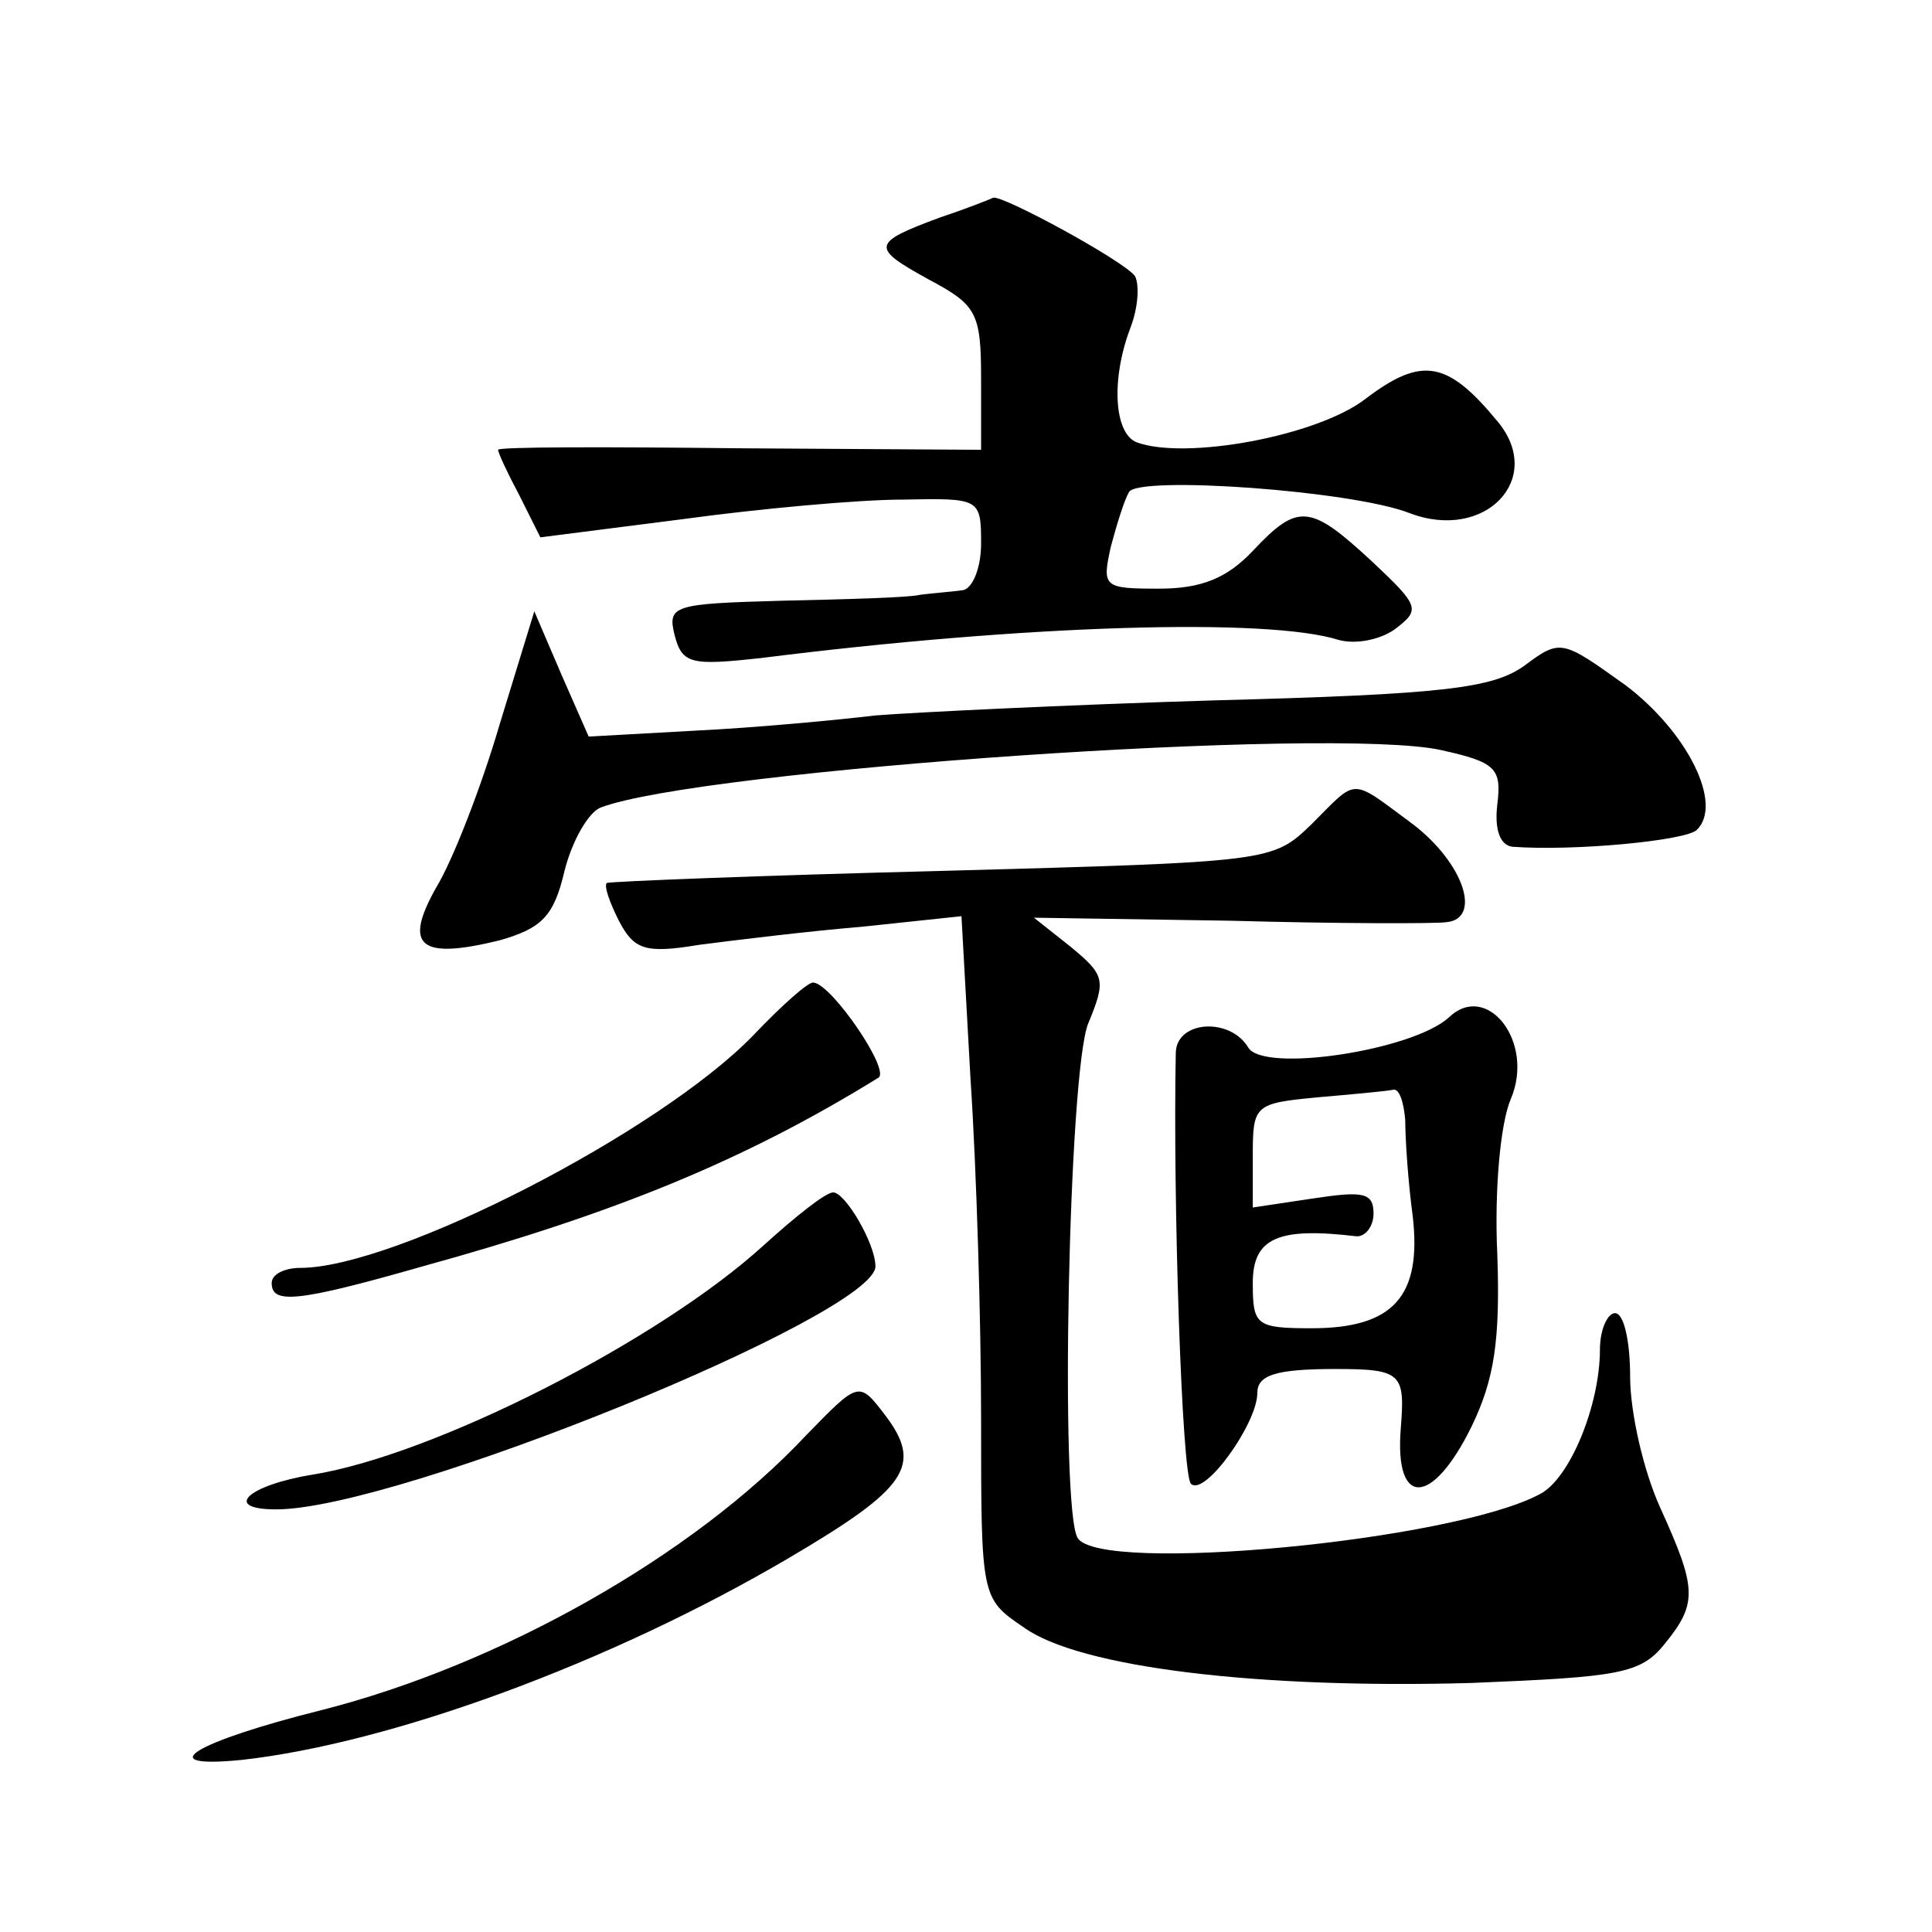
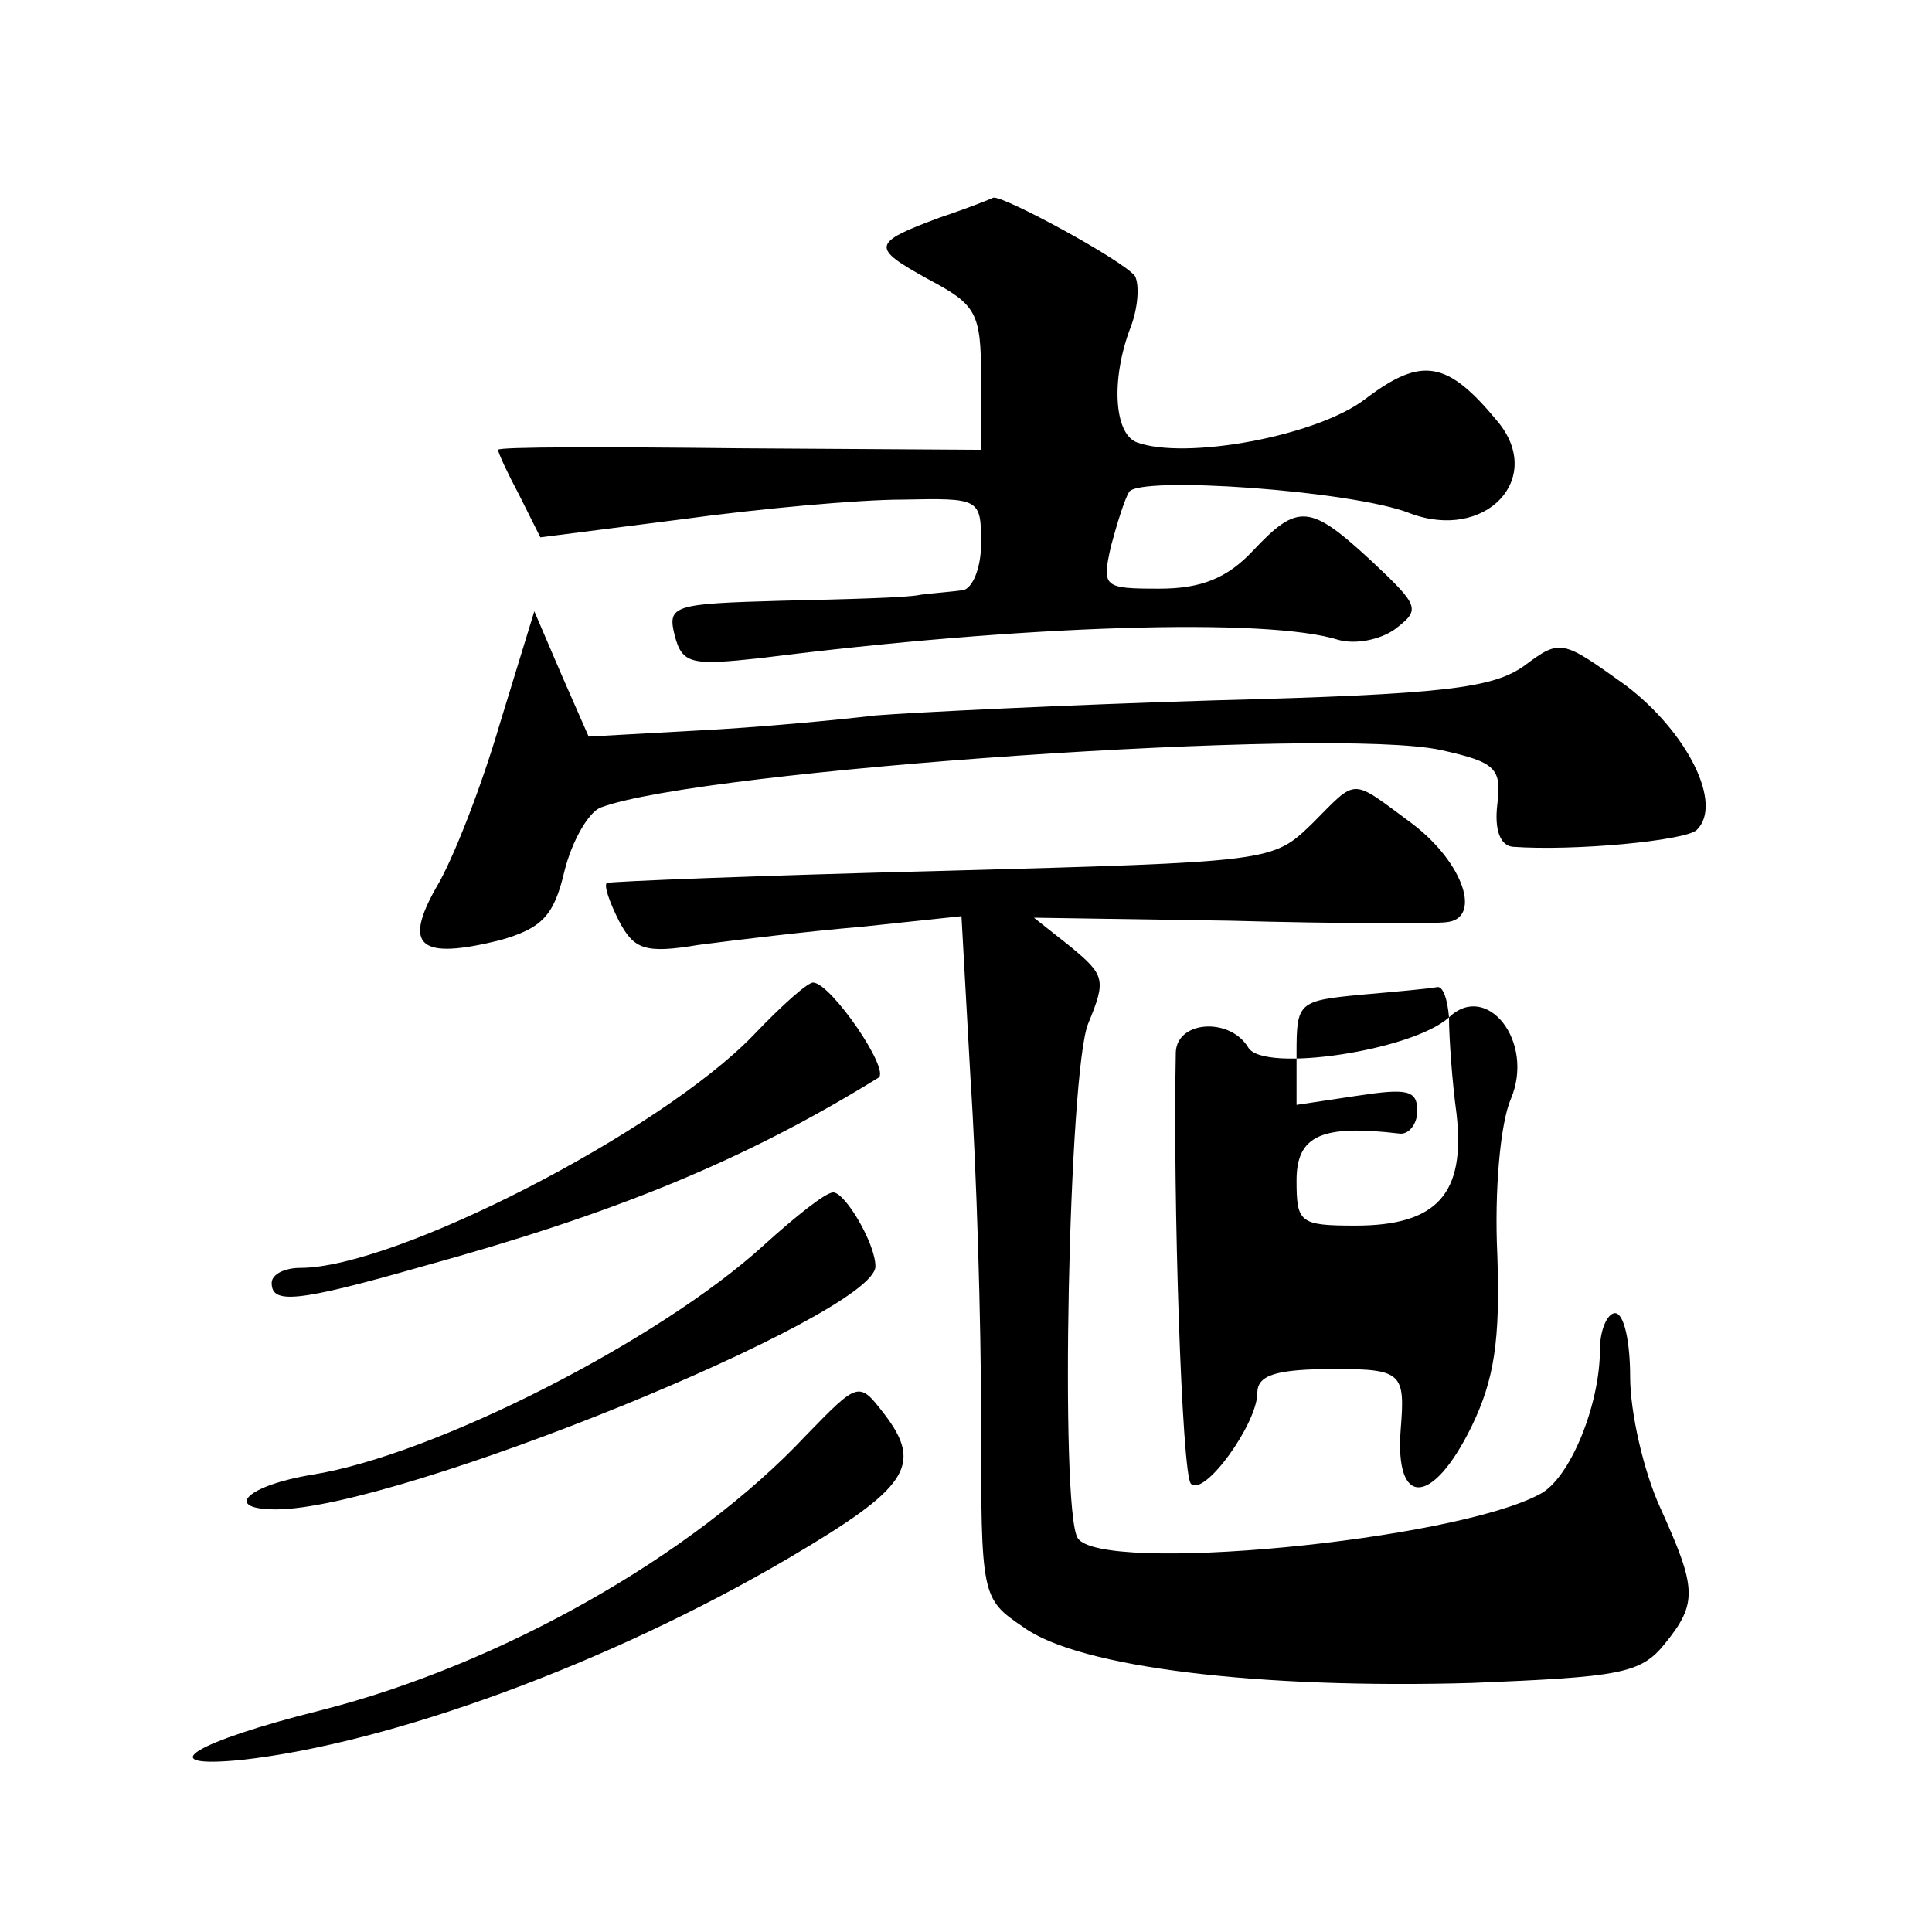
<svg xmlns="http://www.w3.org/2000/svg" version="1.0" width="128pt" height="128pt" viewBox="0 0 128 128" preserveAspectRatio="xMidYMid meet">
  <g transform="translate(0,128) scale(0.1,-0.1)" fill="#0" stroke="none">
-     <path d="M623 1136 c-46 -17 -46 -20 -8 -41 32 -17 35 -22 35 -66 l0 -47 -160 1 c-88 1 -160 1 -160 -1 0 -2 6 -15 14 -30 l14 -28 94 12 c51 7 117 13 146 13 51 1 52 1 52 -29 0 -17 -6 -30 -12 -31 -7 -1 -20 -2 -28 -3 -8 -2 -49 -3 -92 -4 -72 -2 -76 -3 -71 -23 5 -19 11 -20 57 -15 174 22 336 27 383 12 11 -3 27 0 37 7 17 13 17 15 -15 45 -41 38 -49 39 -79 7 -17 -18 -34 -25 -62 -25 -37 0 -38 1 -32 28 4 15 9 31 12 36 6 11 148 1 186 -14 50 -19 90 23 58 61 -33 40 -50 43 -87 15 -32 -25 -120 -41 -152 -29 -15 6 -17 42 -4 76 5 13 6 28 3 34 -7 10 -88 54 -94 52 -2 -1 -17 -7 -35 -13z M331 800 c-12 -41 -31 -90 -42 -108 -22 -39 -11 -48 42 -35 28 8 36 16 43 46 5 20 16 39 24 42 66 25 486 54 557 38 36 -8 40 -12 37 -36 -2 -17 2 -27 10 -28 41 -3 114 4 122 11 18 17 -6 65 -47 96 -42 30 -43 31 -67 13 -21 -15 -53 -19 -205 -23 -99 -3 -200 -8 -225 -10 -25 -3 -78 -8 -118 -10 l-72 -4 -18 41 -18 42 -23 -75z M869 734 c-26 -25 -26 -25 -245 -31 -120 -3 -220 -7 -222 -8 -2 -2 2 -13 8 -25 10 -19 17 -22 53 -16 23 3 72 9 108 12 l66 7 6 -108 c4 -60 7 -161 7 -226 0 -117 0 -118 28 -137 37 -27 157 -41 297 -37 98 4 112 6 128 26 22 27 21 37 -3 90 -11 24 -20 63 -20 87 0 23 -4 42 -10 42 -5 0 -10 -11 -10 -24 0 -37 -20 -86 -40 -96 -58 -31 -291 -53 -306 -29 -12 19 -6 310 7 341 12 29 11 32 -12 51 l-24 19 130 -2 c72 -2 136 -2 143 -1 24 2 12 39 -22 65 -42 31 -36 31 -67 0z M499 594 c-62 -64 -237 -154 -300 -154 -10 0 -19 -4 -19 -10 0 -14 16 -13 100 11 127 35 213 70 302 125 8 5 -31 62 -43 63 -3 1 -21 -15 -40 -35z M960 606 c-24 -22 -123 -37 -133 -20 -12 20 -47 18 -48 -3 -2 -97 4 -280 10 -286 9 -9 44 40 44 60 0 12 12 16 52 16 44 0 46 -3 43 -40 -4 -52 21 -51 47 2 15 31 19 57 17 114 -2 42 2 87 9 103 16 38 -16 78 -41 54z m-29 -68 c0 -13 2 -42 5 -64 6 -53 -13 -74 -67 -74 -37 0 -39 2 -39 30 0 30 17 37 68 31 6 -1 12 6 12 15 0 14 -7 15 -40 10 l-40 -6 0 34 c0 34 1 35 43 39 23 2 45 4 50 5 4 1 7 -8 8 -20z M506 455 c-69 -63 -218 -139 -299 -152 -43 -7 -60 -23 -24 -23 81 0 397 129 397 161 0 15 -20 49 -28 49 -5 0 -25 -16 -46 -35z M534 329 c-75 -80 -203 -152 -321 -182 -84 -21 -114 -39 -53 -33 99 11 244 64 363 134 78 46 89 61 63 95 -17 22 -17 22 -52 -14z" />
+     <path d="M623 1136 c-46 -17 -46 -20 -8 -41 32 -17 35 -22 35 -66 l0 -47 -160 1 c-88 1 -160 1 -160 -1 0 -2 6 -15 14 -30 l14 -28 94 12 c51 7 117 13 146 13 51 1 52 1 52 -29 0 -17 -6 -30 -12 -31 -7 -1 -20 -2 -28 -3 -8 -2 -49 -3 -92 -4 -72 -2 -76 -3 -71 -23 5 -19 11 -20 57 -15 174 22 336 27 383 12 11 -3 27 0 37 7 17 13 17 15 -15 45 -41 38 -49 39 -79 7 -17 -18 -34 -25 -62 -25 -37 0 -38 1 -32 28 4 15 9 31 12 36 6 11 148 1 186 -14 50 -19 90 23 58 61 -33 40 -50 43 -87 15 -32 -25 -120 -41 -152 -29 -15 6 -17 42 -4 76 5 13 6 28 3 34 -7 10 -88 54 -94 52 -2 -1 -17 -7 -35 -13z M331 800 c-12 -41 -31 -90 -42 -108 -22 -39 -11 -48 42 -35 28 8 36 16 43 46 5 20 16 39 24 42 66 25 486 54 557 38 36 -8 40 -12 37 -36 -2 -17 2 -27 10 -28 41 -3 114 4 122 11 18 17 -6 65 -47 96 -42 30 -43 31 -67 13 -21 -15 -53 -19 -205 -23 -99 -3 -200 -8 -225 -10 -25 -3 -78 -8 -118 -10 l-72 -4 -18 41 -18 42 -23 -75z M869 734 c-26 -25 -26 -25 -245 -31 -120 -3 -220 -7 -222 -8 -2 -2 2 -13 8 -25 10 -19 17 -22 53 -16 23 3 72 9 108 12 l66 7 6 -108 c4 -60 7 -161 7 -226 0 -117 0 -118 28 -137 37 -27 157 -41 297 -37 98 4 112 6 128 26 22 27 21 37 -3 90 -11 24 -20 63 -20 87 0 23 -4 42 -10 42 -5 0 -10 -11 -10 -24 0 -37 -20 -86 -40 -96 -58 -31 -291 -53 -306 -29 -12 19 -6 310 7 341 12 29 11 32 -12 51 l-24 19 130 -2 c72 -2 136 -2 143 -1 24 2 12 39 -22 65 -42 31 -36 31 -67 0z M499 594 c-62 -64 -237 -154 -300 -154 -10 0 -19 -4 -19 -10 0 -14 16 -13 100 11 127 35 213 70 302 125 8 5 -31 62 -43 63 -3 1 -21 -15 -40 -35z M960 606 c-24 -22 -123 -37 -133 -20 -12 20 -47 18 -48 -3 -2 -97 4 -280 10 -286 9 -9 44 40 44 60 0 12 12 16 52 16 44 0 46 -3 43 -40 -4 -52 21 -51 47 2 15 31 19 57 17 114 -2 42 2 87 9 103 16 38 -16 78 -41 54z c0 -13 2 -42 5 -64 6 -53 -13 -74 -67 -74 -37 0 -39 2 -39 30 0 30 17 37 68 31 6 -1 12 6 12 15 0 14 -7 15 -40 10 l-40 -6 0 34 c0 34 1 35 43 39 23 2 45 4 50 5 4 1 7 -8 8 -20z M506 455 c-69 -63 -218 -139 -299 -152 -43 -7 -60 -23 -24 -23 81 0 397 129 397 161 0 15 -20 49 -28 49 -5 0 -25 -16 -46 -35z M534 329 c-75 -80 -203 -152 -321 -182 -84 -21 -114 -39 -53 -33 99 11 244 64 363 134 78 46 89 61 63 95 -17 22 -17 22 -52 -14z" />
  </g>
</svg>